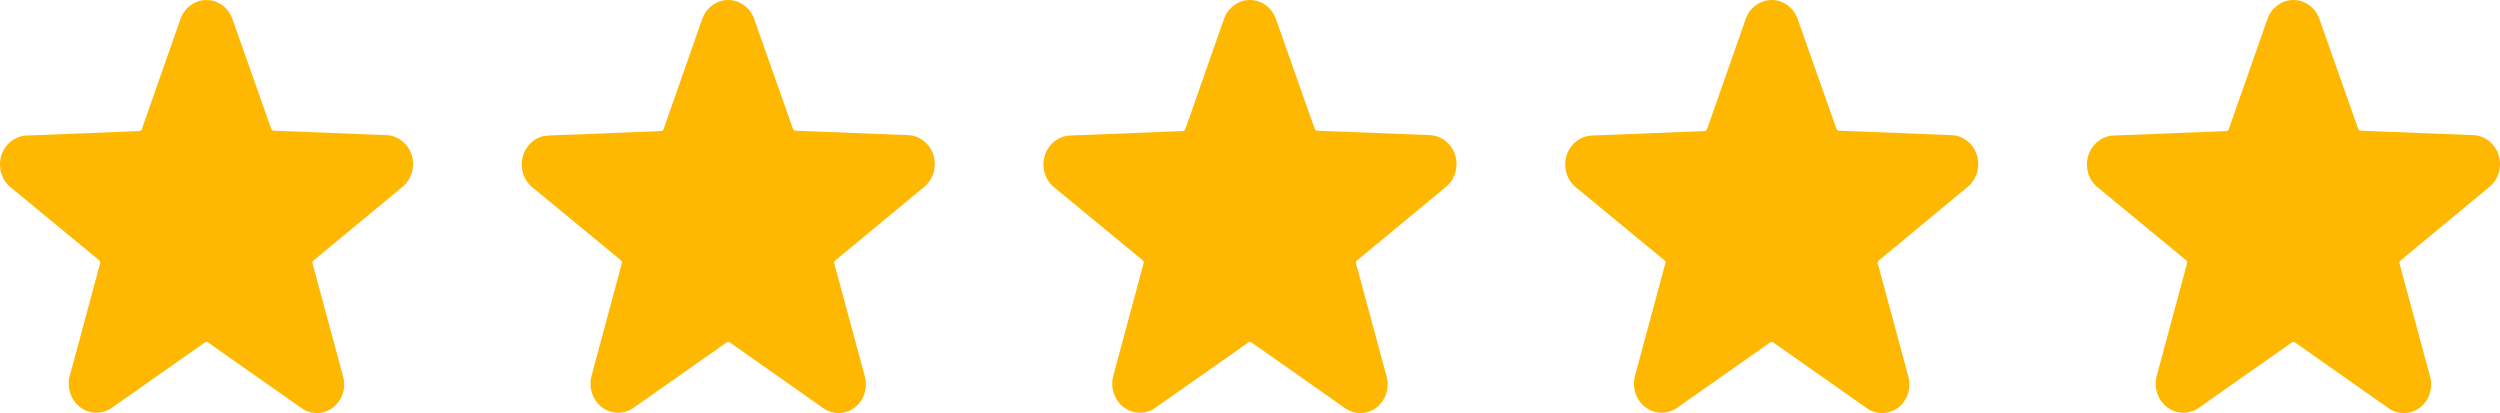
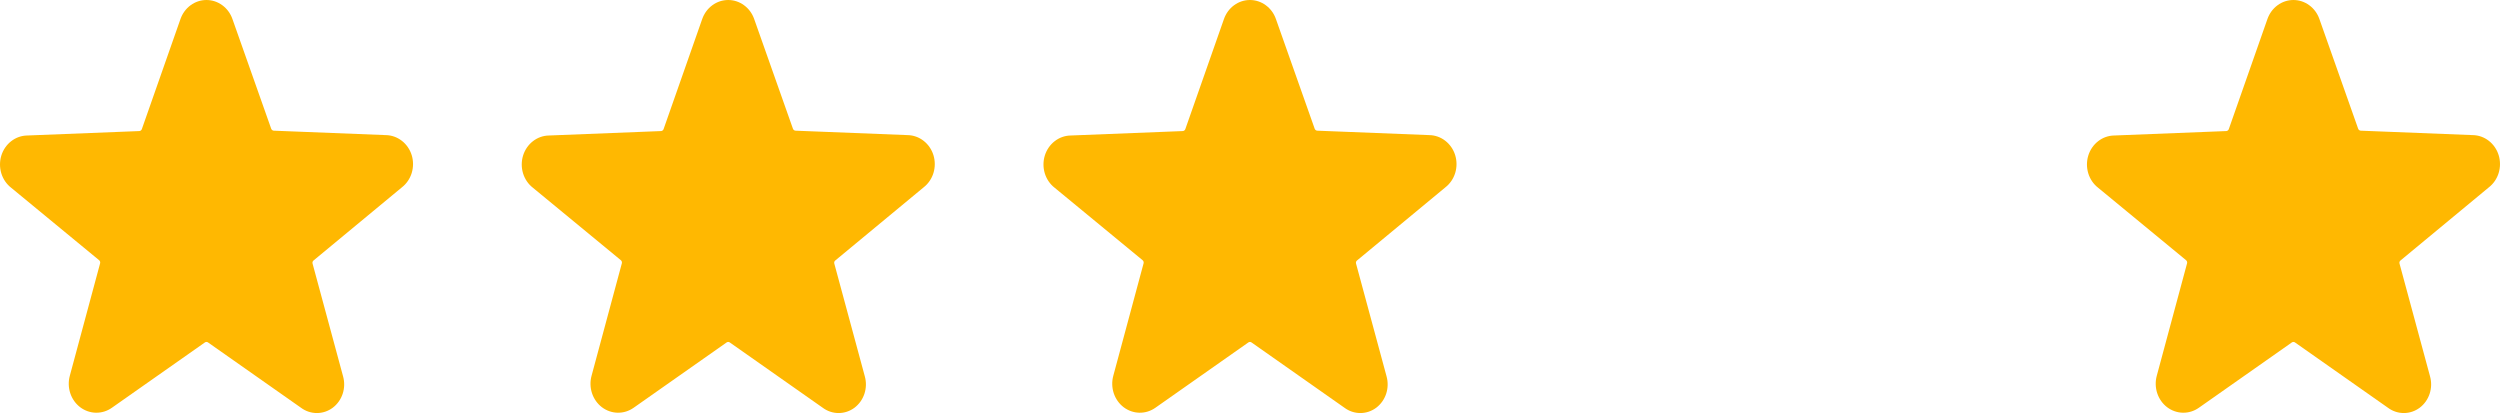
<svg xmlns="http://www.w3.org/2000/svg" width="115" height="19" viewBox="0 0 115 19" fill="none">
  <path d="M18.488 8.617C18.701 8.451 18.859 8.219 18.94 7.954C19.02 7.689 19.02 7.404 18.939 7.139C18.857 6.874 18.698 6.642 18.485 6.477C18.271 6.311 18.014 6.219 17.748 6.215L12.589 6.011C12.564 6.009 12.54 5.999 12.52 5.983C12.499 5.967 12.484 5.946 12.475 5.921L10.692 0.875C10.603 0.619 10.44 0.397 10.226 0.241C10.012 0.084 9.758 0 9.497 0C9.236 0 8.982 0.084 8.768 0.241C8.554 0.397 8.392 0.619 8.302 0.875L6.525 5.939C6.516 5.964 6.501 5.985 6.481 6.001C6.46 6.017 6.436 6.027 6.41 6.029L1.252 6.233C0.986 6.237 0.729 6.329 0.515 6.495C0.302 6.66 0.143 6.892 0.061 7.157C-0.02 7.422 -0.02 7.707 0.06 7.972C0.141 8.237 0.299 8.469 0.512 8.635L4.559 11.969C4.579 11.985 4.594 12.008 4.603 12.034C4.611 12.059 4.612 12.087 4.605 12.113L3.212 17.284C3.14 17.547 3.147 17.828 3.232 18.087C3.317 18.346 3.477 18.571 3.688 18.732C3.9 18.892 4.154 18.981 4.415 18.985C4.677 18.989 4.933 18.909 5.149 18.756L9.425 15.752C9.447 15.737 9.472 15.729 9.497 15.729C9.523 15.729 9.548 15.737 9.569 15.752L13.845 18.756C14.058 18.915 14.314 19 14.576 19C14.838 19 15.093 18.915 15.306 18.756C15.518 18.596 15.678 18.372 15.763 18.114C15.848 17.856 15.855 17.576 15.782 17.314L14.378 12.125C14.37 12.099 14.371 12.071 14.379 12.045C14.387 12.019 14.403 11.997 14.424 11.981L18.488 8.617Z" fill="#FFB801" />
  <path d="M42.488 8.617C42.701 8.451 42.859 8.219 42.94 7.954C43.02 7.689 43.02 7.404 42.939 7.139C42.857 6.874 42.698 6.642 42.485 6.477C42.272 6.311 42.014 6.219 41.748 6.215L36.59 6.011C36.564 6.009 36.54 5.999 36.52 5.983C36.499 5.967 36.484 5.946 36.475 5.921L34.692 0.875C34.603 0.619 34.44 0.397 34.226 0.241C34.013 0.084 33.758 0 33.497 0C33.236 0 32.982 0.084 32.768 0.241C32.554 0.397 32.392 0.619 32.302 0.875L30.525 5.939C30.516 5.964 30.501 5.985 30.48 6.001C30.46 6.017 30.436 6.027 30.41 6.029L25.252 6.233C24.986 6.237 24.729 6.329 24.515 6.495C24.302 6.66 24.143 6.892 24.061 7.157C23.98 7.422 23.98 7.707 24.06 7.972C24.141 8.237 24.299 8.469 24.512 8.635L28.559 11.969C28.579 11.985 28.594 12.008 28.603 12.034C28.611 12.059 28.611 12.087 28.605 12.113L27.212 17.284C27.14 17.547 27.147 17.828 27.232 18.087C27.317 18.346 27.477 18.571 27.688 18.732C27.9 18.892 28.154 18.981 28.415 18.985C28.677 18.989 28.933 18.909 29.149 18.756L33.425 15.752C33.447 15.737 33.471 15.729 33.497 15.729C33.523 15.729 33.548 15.737 33.569 15.752L37.845 18.756C38.058 18.915 38.314 19 38.576 19C38.838 19 39.093 18.915 39.306 18.756C39.518 18.596 39.678 18.372 39.763 18.114C39.848 17.856 39.855 17.576 39.782 17.314L38.378 12.125C38.37 12.099 38.371 12.071 38.379 12.045C38.387 12.019 38.403 11.997 38.424 11.981L42.488 8.617Z" fill="#FFB801" />
  <path d="M66.488 8.617C66.701 8.451 66.859 8.219 66.94 7.954C67.02 7.689 67.02 7.404 66.939 7.139C66.857 6.874 66.698 6.642 66.485 6.477C66.272 6.311 66.014 6.219 65.748 6.215L60.59 6.011C60.564 6.009 60.54 5.999 60.52 5.983C60.499 5.967 60.484 5.946 60.475 5.921L58.692 0.875C58.603 0.619 58.44 0.397 58.226 0.241C58.013 0.084 57.758 0 57.497 0C57.236 0 56.982 0.084 56.768 0.241C56.554 0.397 56.392 0.619 56.302 0.875L54.525 5.939C54.516 5.964 54.501 5.985 54.48 6.001C54.46 6.017 54.436 6.027 54.41 6.029L49.252 6.233C48.986 6.237 48.728 6.329 48.515 6.495C48.302 6.66 48.143 6.892 48.061 7.157C47.98 7.422 47.98 7.707 48.06 7.972C48.141 8.237 48.299 8.469 48.512 8.635L52.559 11.969C52.579 11.985 52.594 12.008 52.603 12.034C52.611 12.059 52.611 12.087 52.605 12.113L51.212 17.284C51.14 17.547 51.147 17.828 51.232 18.087C51.317 18.346 51.477 18.571 51.688 18.732C51.9 18.892 52.154 18.981 52.415 18.985C52.677 18.989 52.933 18.909 53.149 18.756L57.425 15.752C57.447 15.737 57.471 15.729 57.497 15.729C57.523 15.729 57.548 15.737 57.569 15.752L61.845 18.756C62.058 18.915 62.314 19 62.576 19C62.838 19 63.093 18.915 63.306 18.756C63.518 18.596 63.678 18.372 63.763 18.114C63.848 17.856 63.855 17.576 63.782 17.314L62.378 12.125C62.37 12.099 62.371 12.071 62.379 12.045C62.387 12.019 62.403 11.997 62.424 11.981L66.488 8.617Z" fill="#FFB801" />
-   <path d="M90.488 8.617C90.701 8.451 90.859 8.219 90.94 7.954C91.02 7.689 91.02 7.404 90.939 7.139C90.857 6.874 90.698 6.642 90.485 6.477C90.272 6.311 90.014 6.219 89.748 6.215L84.59 6.011C84.564 6.009 84.54 5.999 84.519 5.983C84.499 5.967 84.484 5.946 84.475 5.921L82.692 0.875C82.603 0.619 82.44 0.397 82.226 0.241C82.013 0.084 81.758 0 81.497 0C81.236 0 80.982 0.084 80.768 0.241C80.554 0.397 80.392 0.619 80.302 0.875L78.525 5.939C78.516 5.964 78.501 5.985 78.481 6.001C78.46 6.017 78.436 6.027 78.41 6.029L73.252 6.233C72.986 6.237 72.728 6.329 72.515 6.495C72.302 6.66 72.143 6.892 72.061 7.157C71.98 7.422 71.98 7.707 72.06 7.972C72.141 8.237 72.299 8.469 72.512 8.635L76.559 11.969C76.579 11.985 76.594 12.008 76.603 12.034C76.611 12.059 76.612 12.087 76.605 12.113L75.212 17.284C75.14 17.547 75.147 17.828 75.232 18.087C75.317 18.346 75.477 18.571 75.688 18.732C75.9 18.892 76.154 18.981 76.415 18.985C76.677 18.989 76.933 18.909 77.149 18.756L81.425 15.752C81.447 15.737 81.472 15.729 81.497 15.729C81.523 15.729 81.548 15.737 81.569 15.752L85.845 18.756C86.058 18.915 86.314 19 86.576 19C86.838 19 87.093 18.915 87.306 18.756C87.518 18.596 87.678 18.372 87.763 18.114C87.848 17.856 87.855 17.576 87.782 17.314L86.378 12.125C86.371 12.099 86.371 12.071 86.379 12.045C86.387 12.019 86.403 11.997 86.424 11.981L90.488 8.617Z" fill="#FFB801" />
  <path d="M114.488 8.617C114.701 8.451 114.859 8.219 114.94 7.954C115.02 7.689 115.02 7.404 114.939 7.139C114.857 6.874 114.698 6.642 114.485 6.477C114.271 6.311 114.014 6.219 113.748 6.215L108.59 6.011C108.564 6.009 108.54 5.999 108.52 5.983C108.499 5.967 108.484 5.946 108.475 5.921L106.692 0.875C106.603 0.619 106.44 0.397 106.226 0.241C106.012 0.084 105.758 0 105.497 0C105.236 0 104.982 0.084 104.768 0.241C104.554 0.397 104.392 0.619 104.302 0.875L102.525 5.939C102.516 5.964 102.501 5.985 102.48 6.001C102.46 6.017 102.436 6.027 102.41 6.029L97.252 6.233C96.986 6.237 96.728 6.329 96.515 6.495C96.302 6.66 96.143 6.892 96.061 7.157C95.98 7.422 95.98 7.707 96.06 7.972C96.141 8.237 96.299 8.469 96.512 8.635L100.559 11.969C100.579 11.985 100.594 12.008 100.603 12.034C100.611 12.059 100.612 12.087 100.605 12.113L99.212 17.284C99.14 17.547 99.147 17.828 99.232 18.087C99.317 18.346 99.477 18.571 99.688 18.732C99.9 18.892 100.154 18.981 100.415 18.985C100.677 18.989 100.933 18.909 101.149 18.756L105.425 15.752C105.447 15.737 105.472 15.729 105.497 15.729C105.523 15.729 105.548 15.737 105.569 15.752L109.845 18.756C110.058 18.915 110.314 19 110.576 19C110.838 19 111.093 18.915 111.306 18.756C111.518 18.596 111.678 18.372 111.763 18.114C111.848 17.856 111.855 17.576 111.782 17.314L110.378 12.125C110.37 12.099 110.371 12.071 110.379 12.045C110.387 12.019 110.403 11.997 110.424 11.981L114.488 8.617Z" fill="#FFB801" />
</svg>